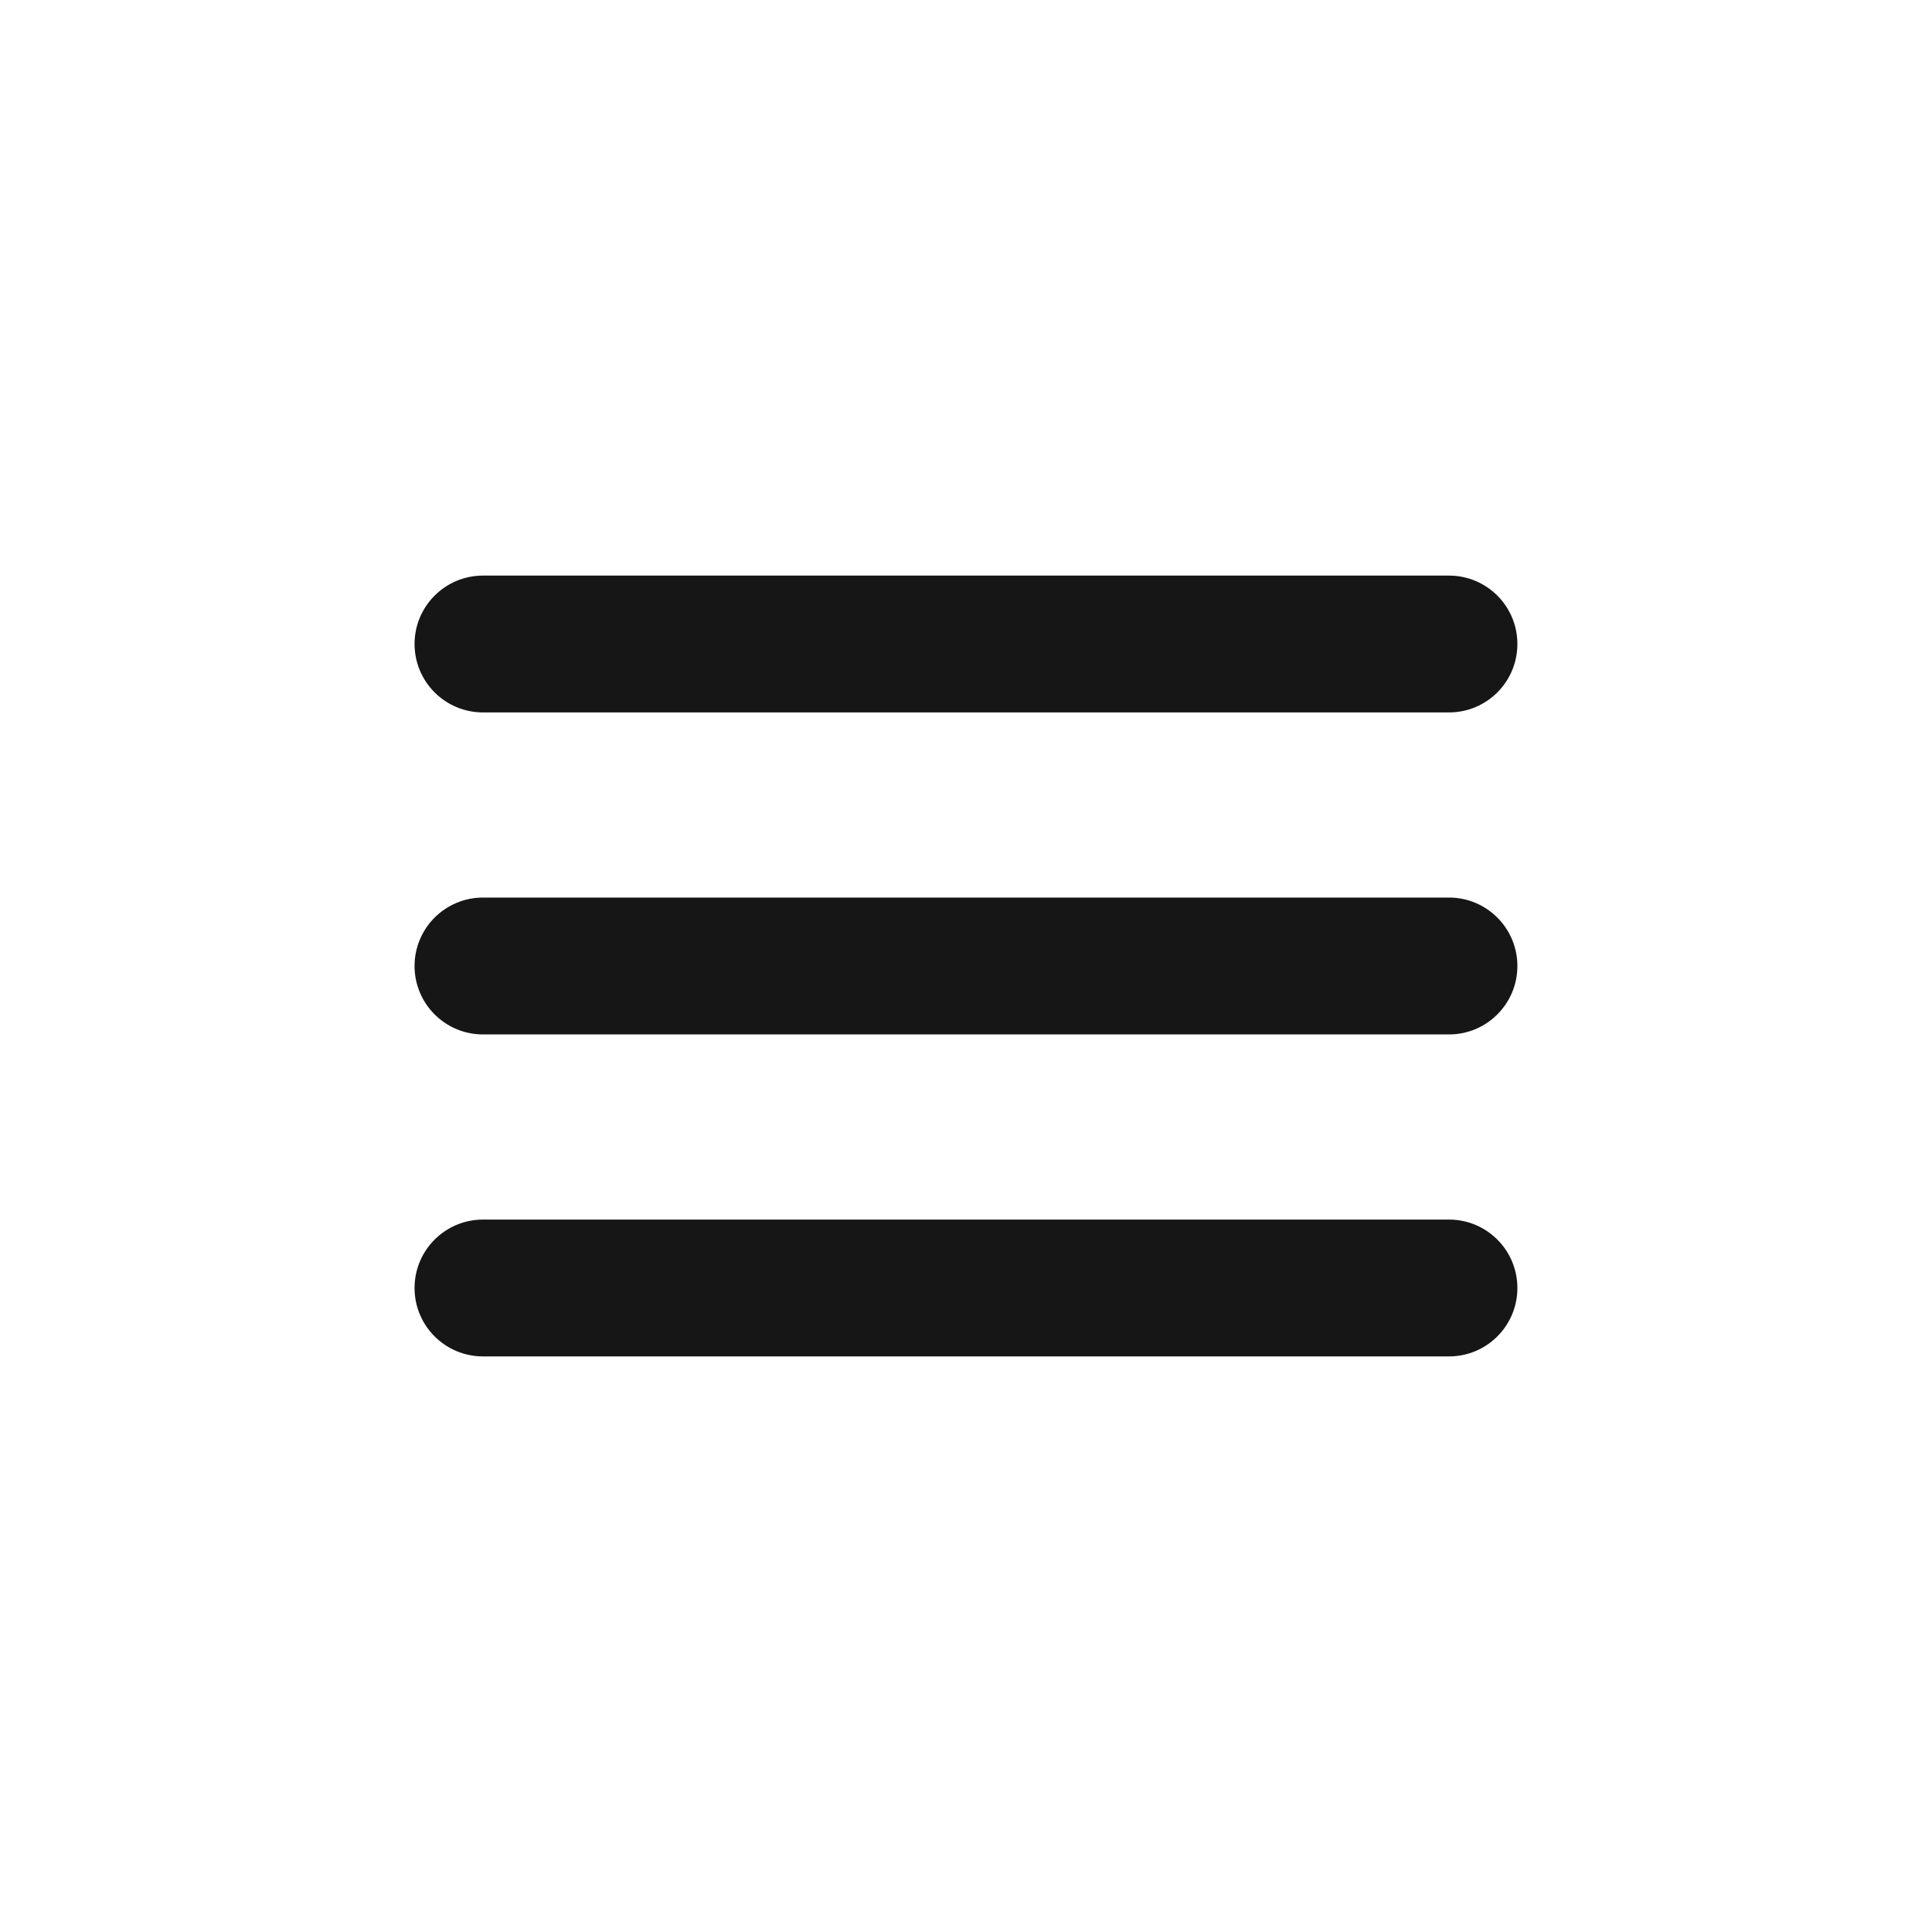
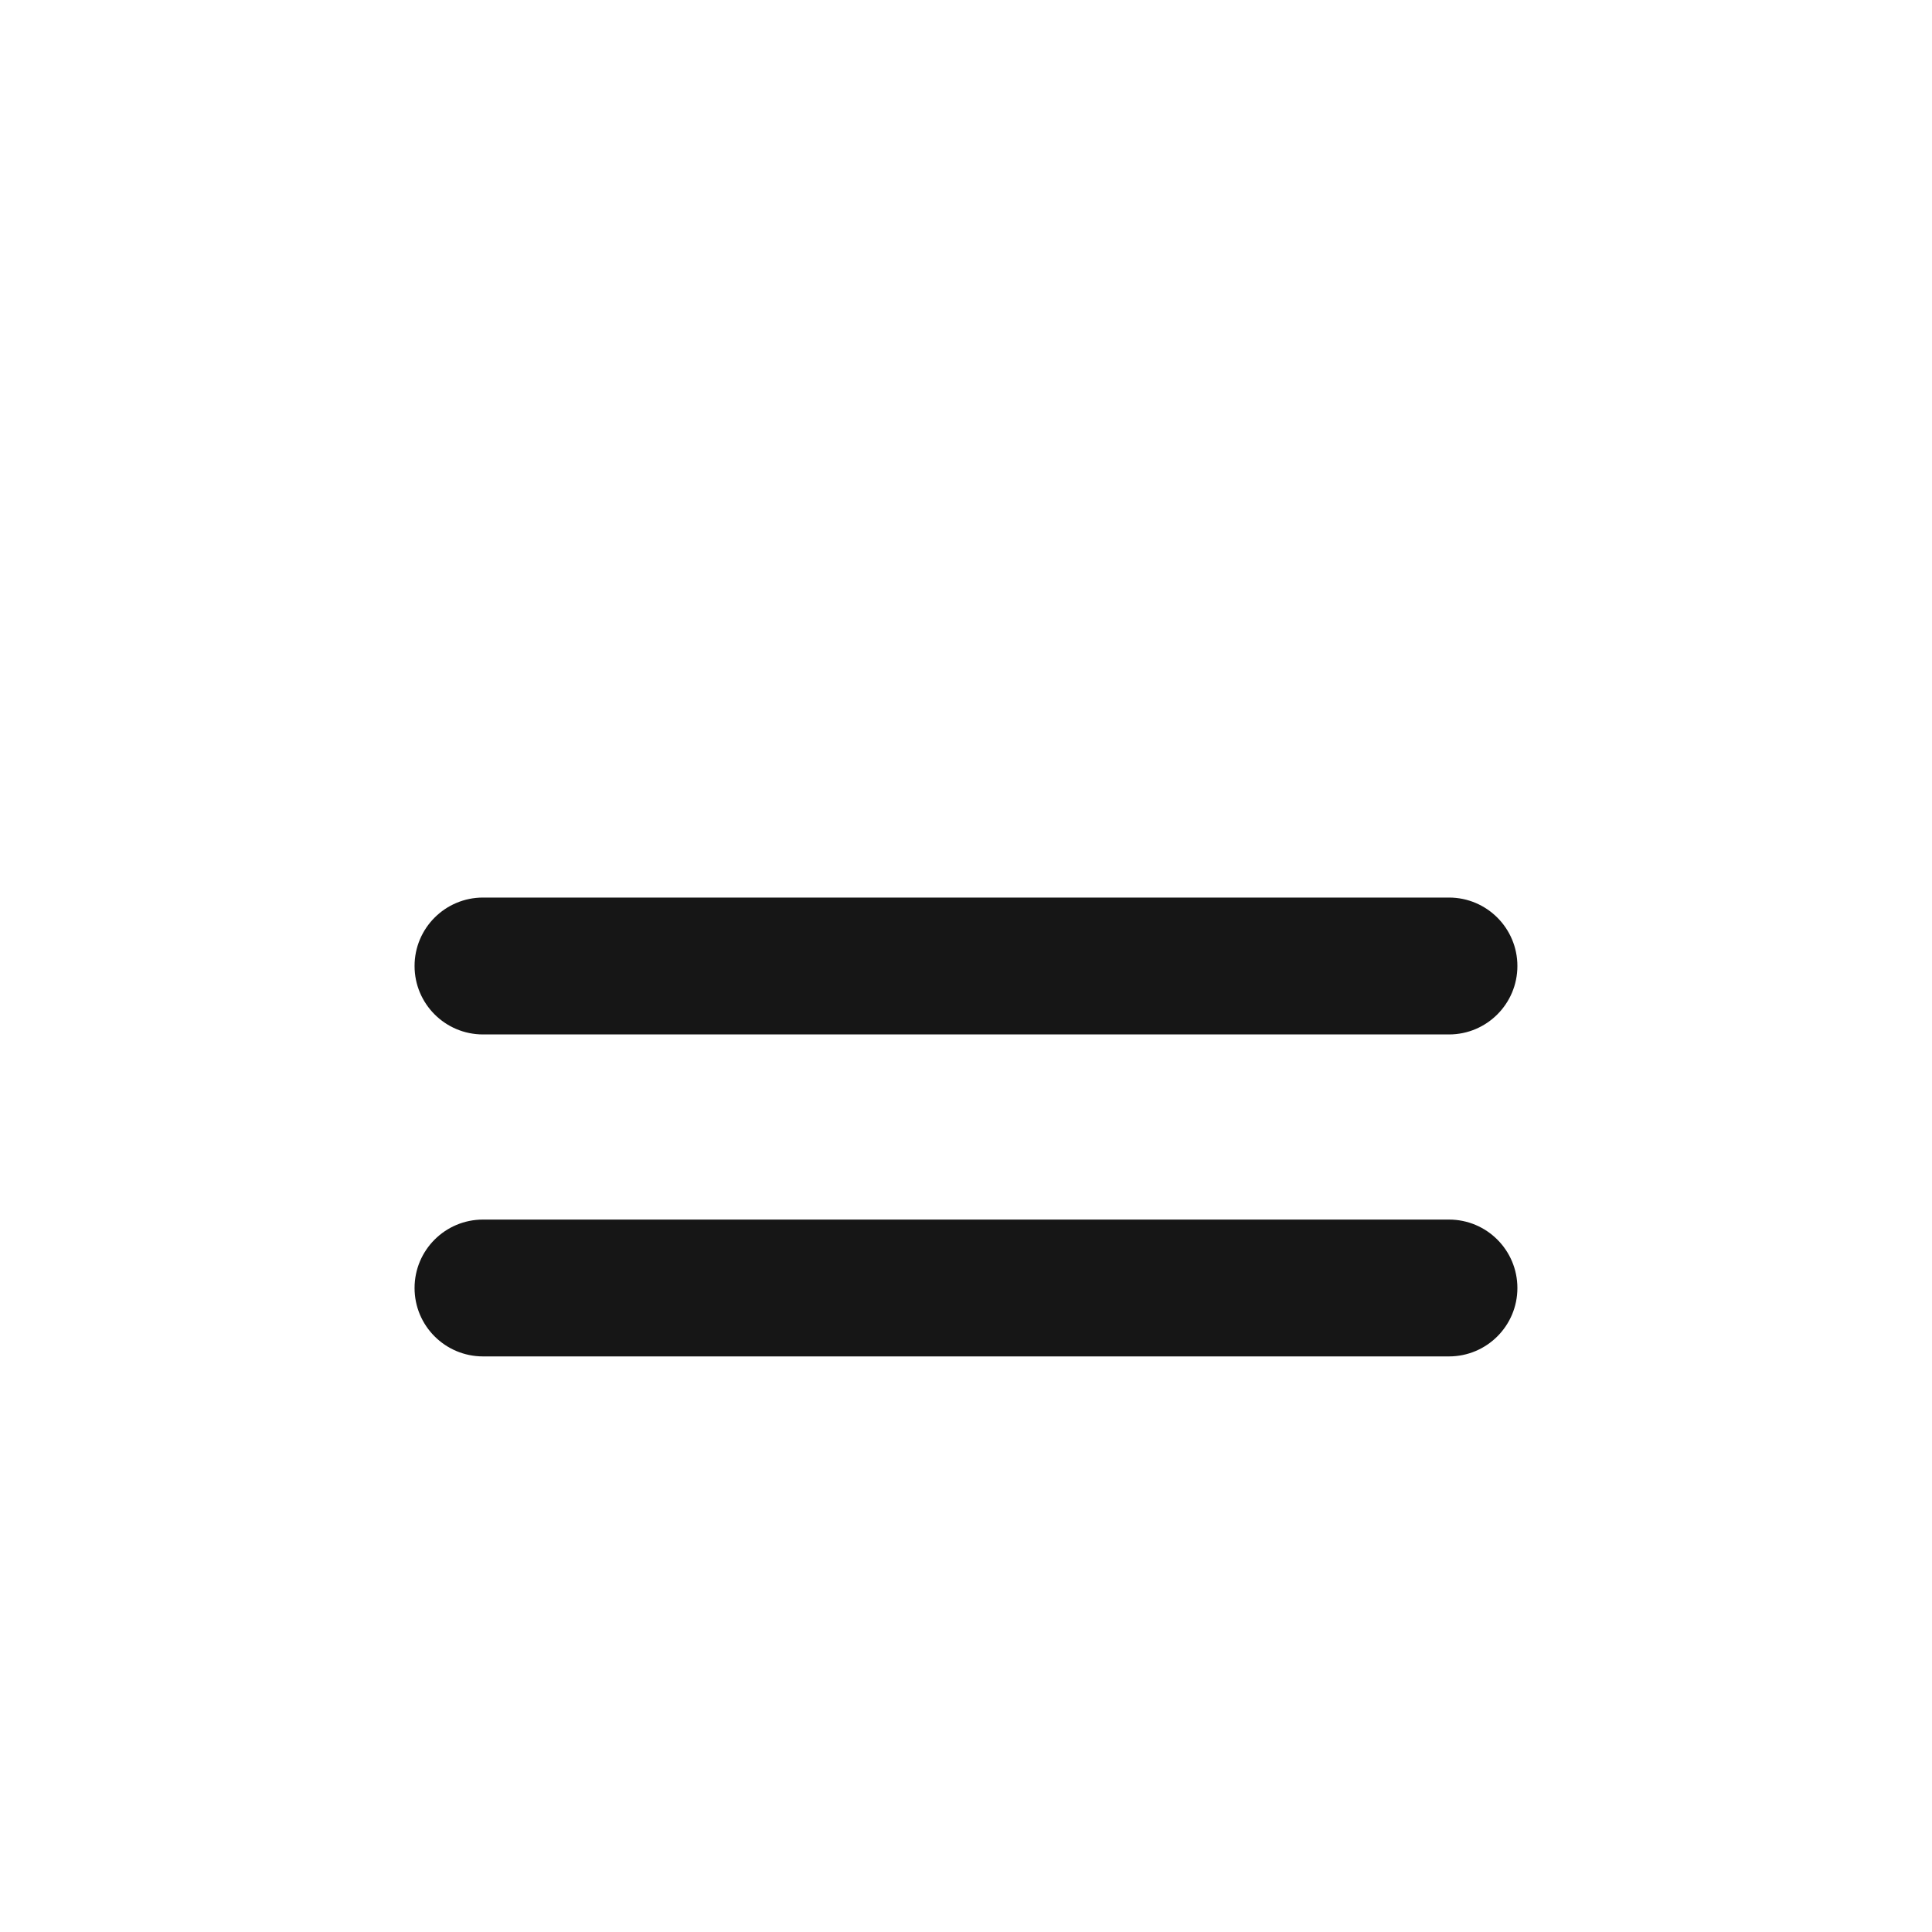
<svg xmlns="http://www.w3.org/2000/svg" width="40" height="40" viewBox="0 0 40 40" fill="none">
-   <path fill-rule="evenodd" clip-rule="evenodd" d="M8.583 13.333C8.583 12.551 9.217 11.917 10 11.917H30C30.782 11.917 31.416 12.551 31.416 13.333C31.416 14.116 30.782 14.75 30 14.75H10C9.217 14.75 8.583 14.116 8.583 13.333Z" fill="#161616" />
  <path fill-rule="evenodd" clip-rule="evenodd" d="M8.583 20C8.583 19.218 9.217 18.583 10 18.583H30C30.782 18.583 31.416 19.218 31.416 20C31.416 20.782 30.782 21.417 30 21.417H10C9.217 21.417 8.583 20.782 8.583 20Z" fill="#161616" />
  <path fill-rule="evenodd" clip-rule="evenodd" d="M8.583 26.667C8.583 25.884 9.217 25.25 10 25.25H30C30.782 25.25 31.416 25.884 31.416 26.667C31.416 27.449 30.782 28.083 30 28.083H10C9.217 28.083 8.583 27.449 8.583 26.667Z" fill="#161616" />
</svg>